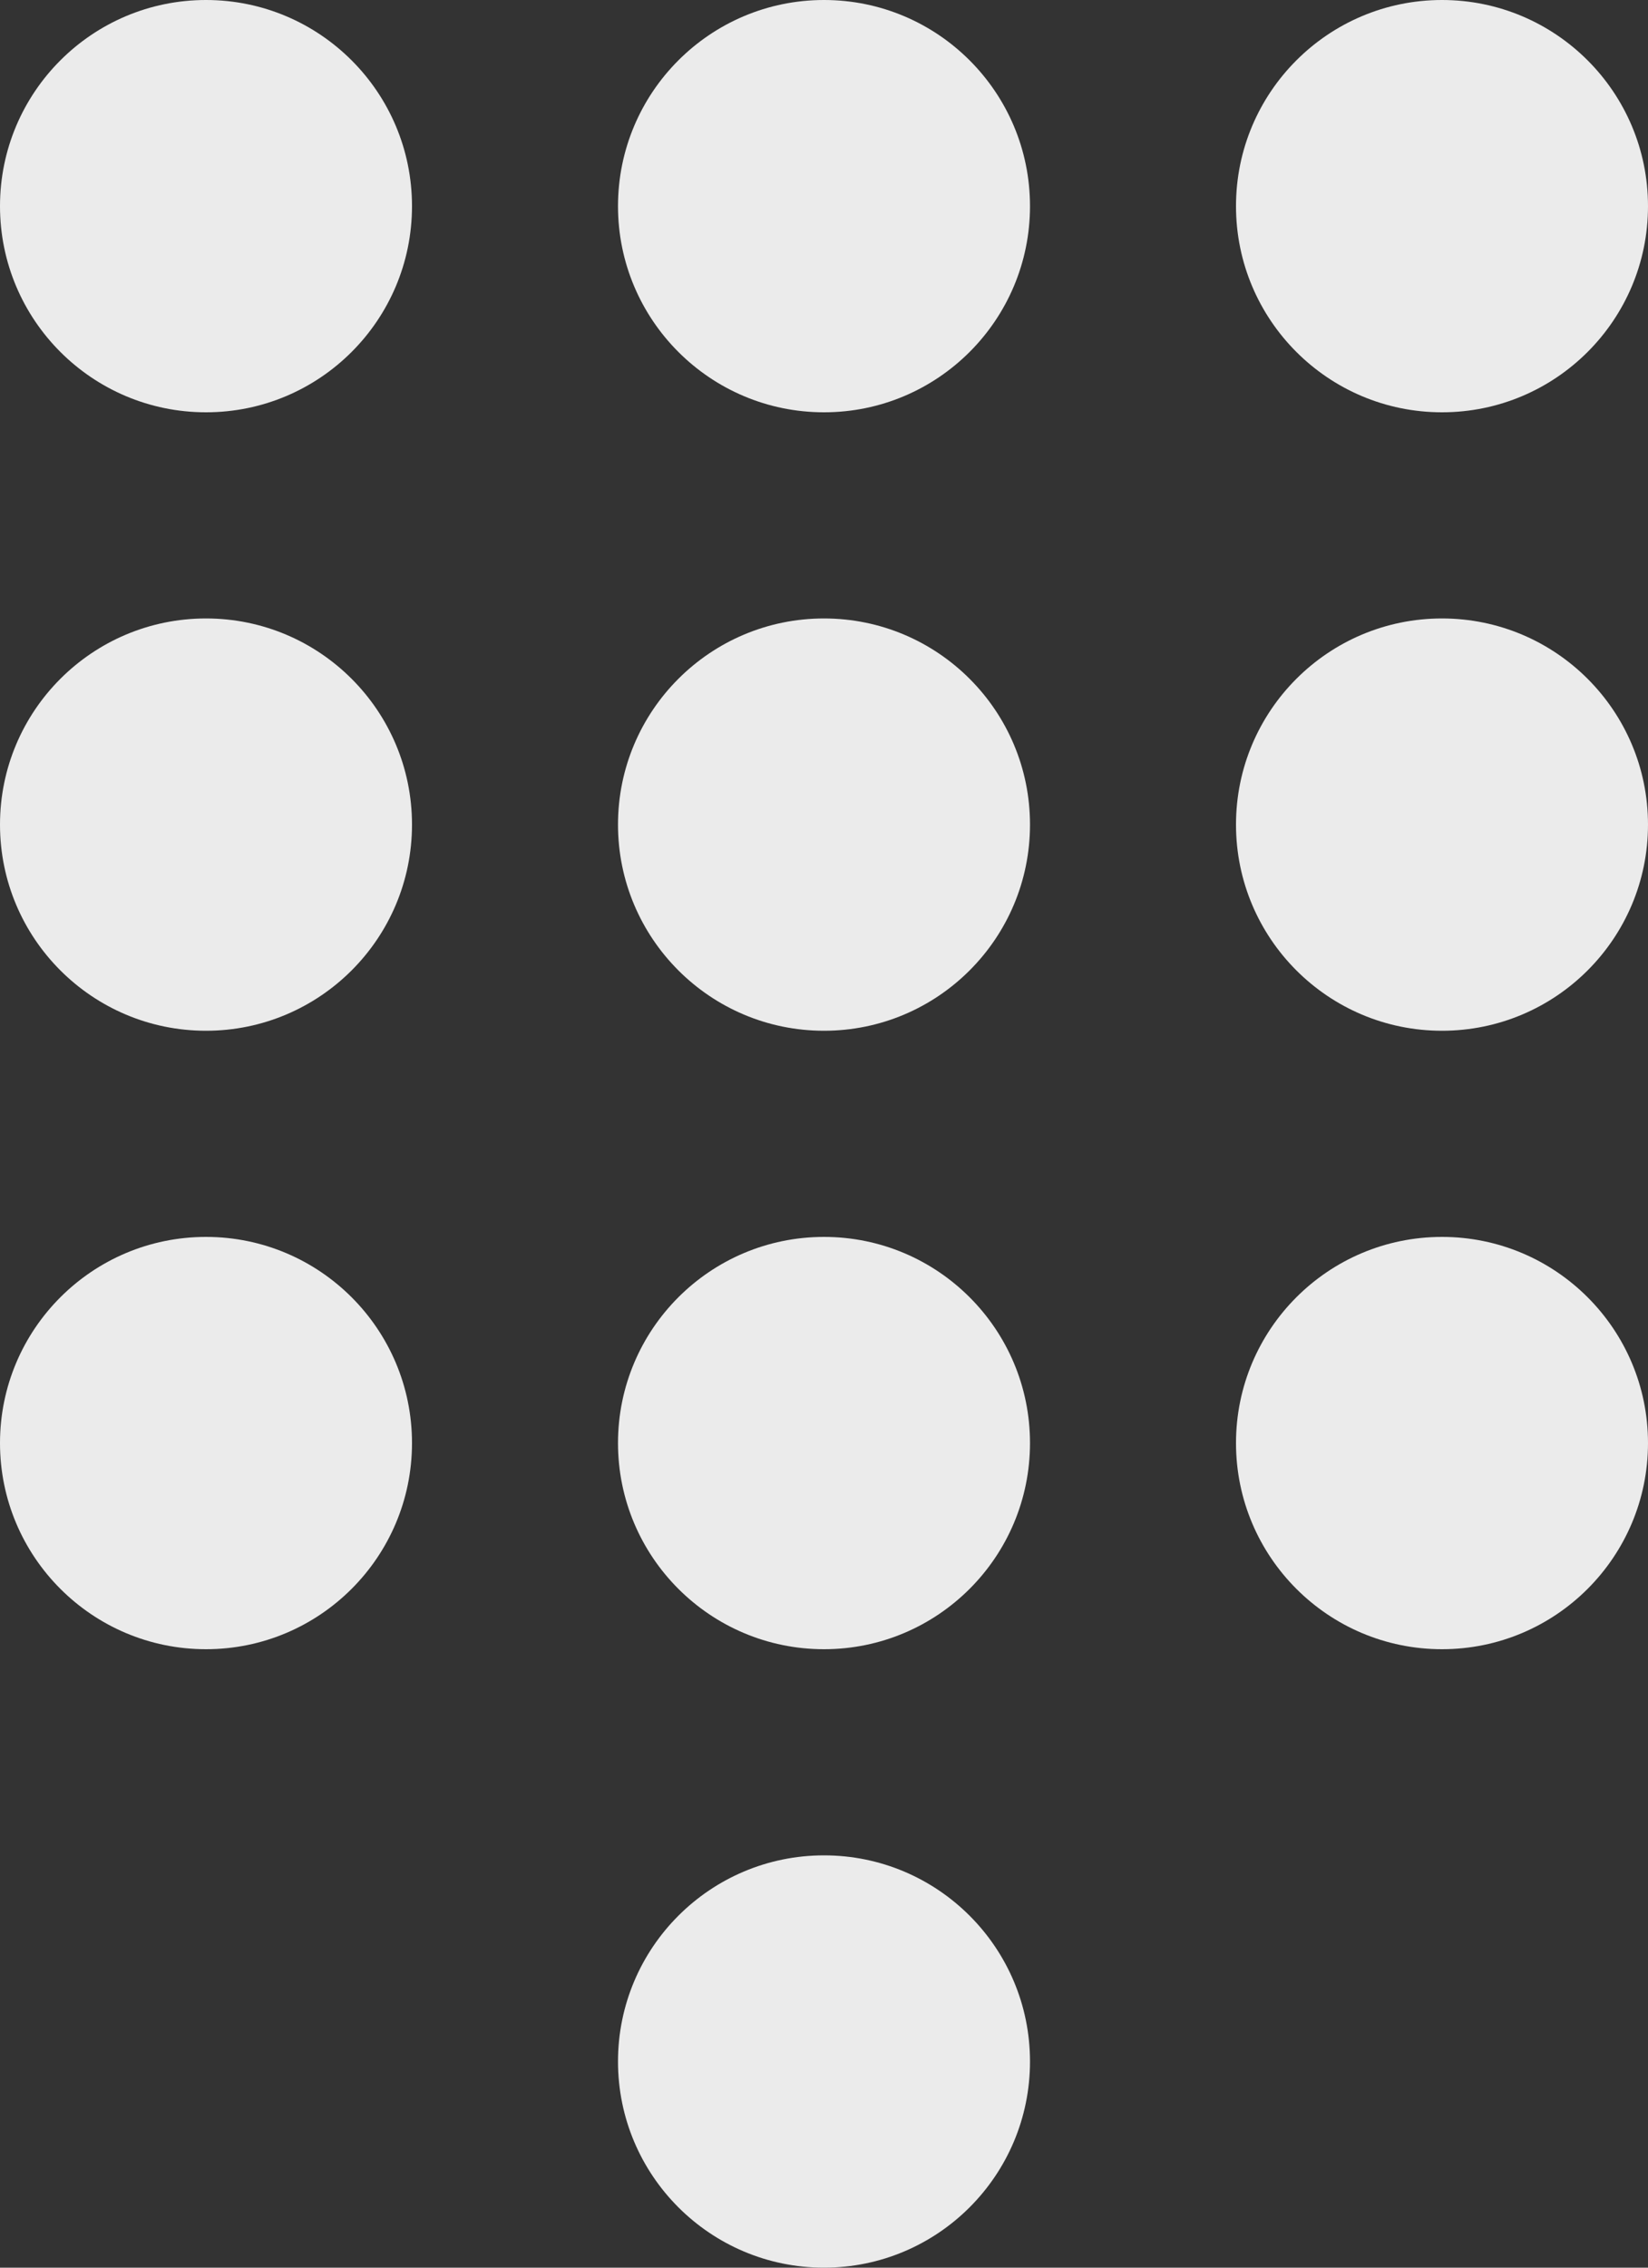
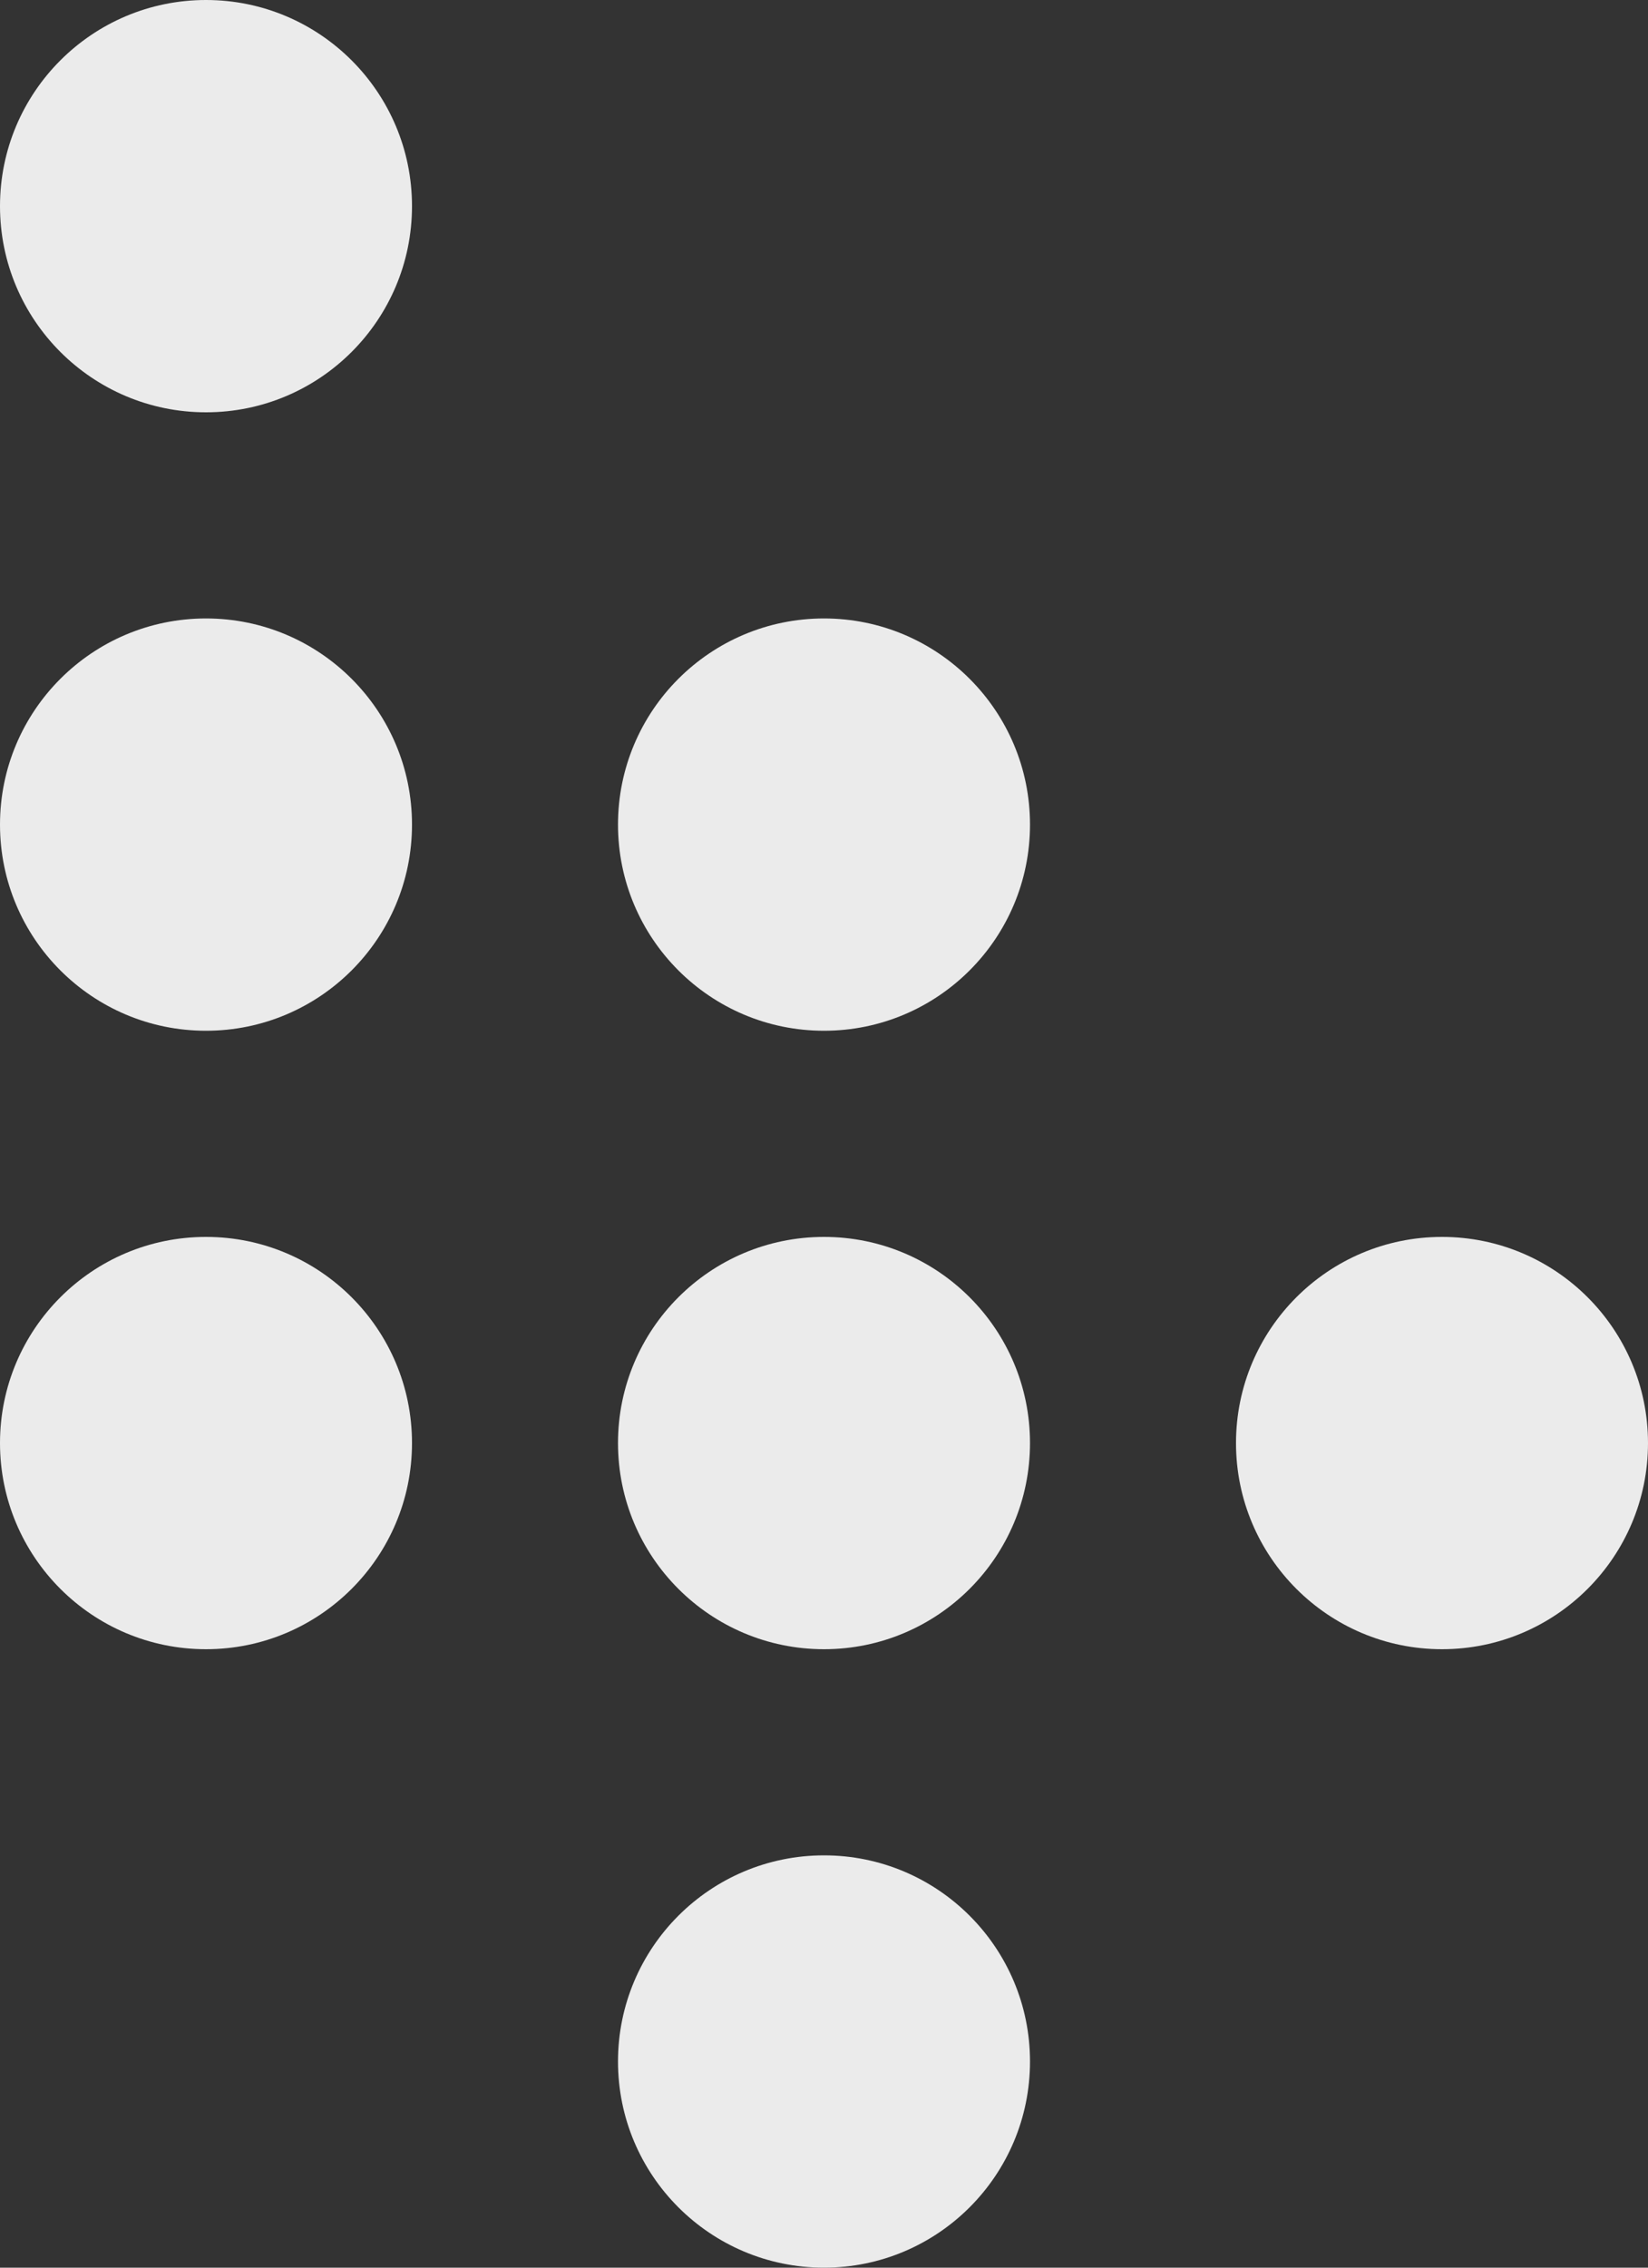
<svg xmlns="http://www.w3.org/2000/svg" fill="none" height="55" viewBox="0 0 40 55" width="40">
  <rect x="0" y="0" width="40" height="55" fill="#333333" stroke="none" />
  <g fill="#ebebeb">
    <path d="M5 10C7.761 10 10 7.761 10 5 10 2.239 7.761 0 5 0 2.239 0 0 2.239 0 5 0 7.761 2.239 10 5 10Z" />
    <path d="M5 25C7.761 25 10 22.761 10 20 10 17.239 7.761 15 5 15 2.239 15 0 17.239 0 20 0 22.761 2.239 25 5 25Z" />
    <path d="M10 35C10 37.761 7.761 40 5 40 2.239 40 0 37.761 0 35 0 32.239 2.239 30 5 30 7.761 30 10 32.239 10 35Z" />
-     <path d="M20 10C22.761 10 25 7.761 25 5 25 2.239 22.761 0 20 0 17.239 0 15 2.239 15 5 15 7.761 17.239 10 20 10Z" />
    <path d="M25 20C25 22.761 22.761 25 20 25 17.239 25 15 22.761 15 20 15 17.239 17.239 15 20 15 22.761 15 25 17.239 25 20Z" />
    <path d="M20 40C22.761 40 25 37.761 25 35 25 32.239 22.761 30 20 30 17.239 30 15 32.239 15 35 15 37.761 17.239 40 20 40Z" />
    <path d="M25 50C25 52.761 22.761 55 20 55 17.239 55 15 52.761 15 50 15 47.239 17.239 45 20 45 22.761 45 25 47.239 25 50Z" />
-     <path d="M35 10C37.761 10 40 7.761 40 5 40 2.239 37.761 0 35 0 32.239 0 30 2.239 30 5 30 7.761 32.239 10 35 10Z" />
-     <path d="M40 20C40 22.761 37.761 25 35 25 32.239 25 30 22.761 30 20 30 17.239 32.239 15 35 15 37.761 15 40 17.239 40 20Z" />
    <path d="M35 40C37.761 40 40 37.761 40 35 40 32.239 37.761 30 35 30 32.239 30 30 32.239 30 35 30 37.761 32.239 40 35 40Z" />
  </g>
</svg>